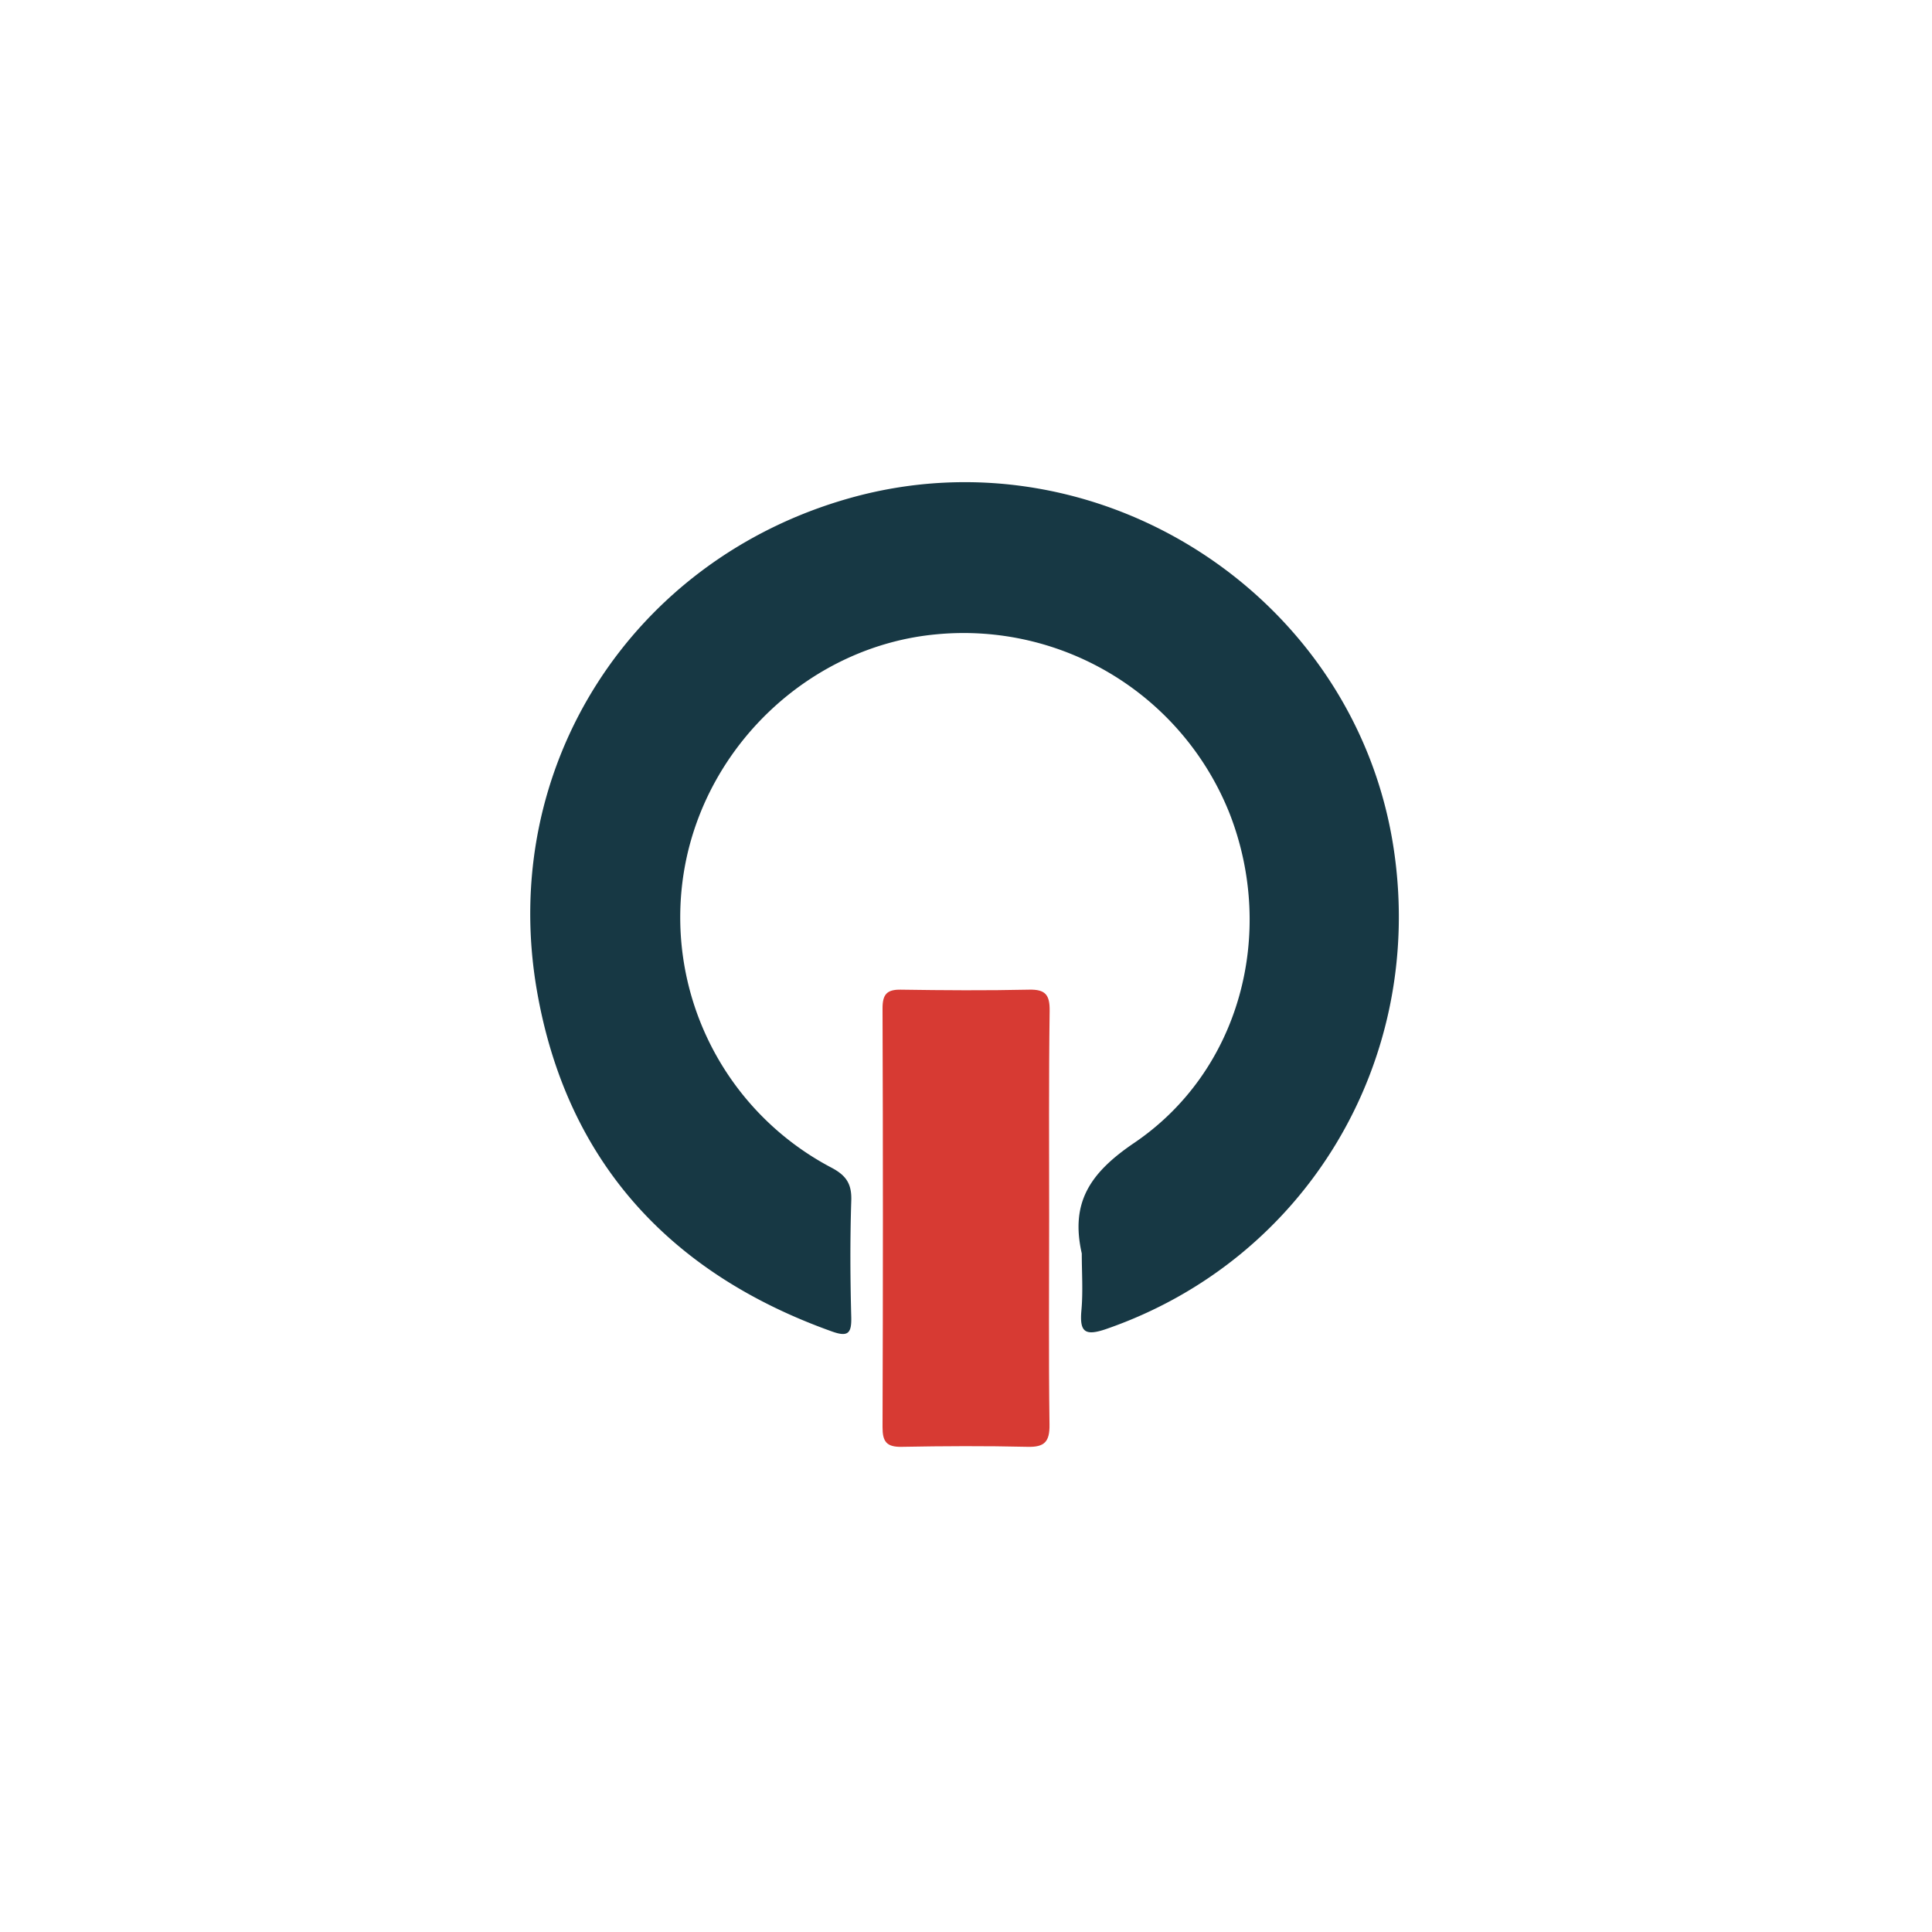
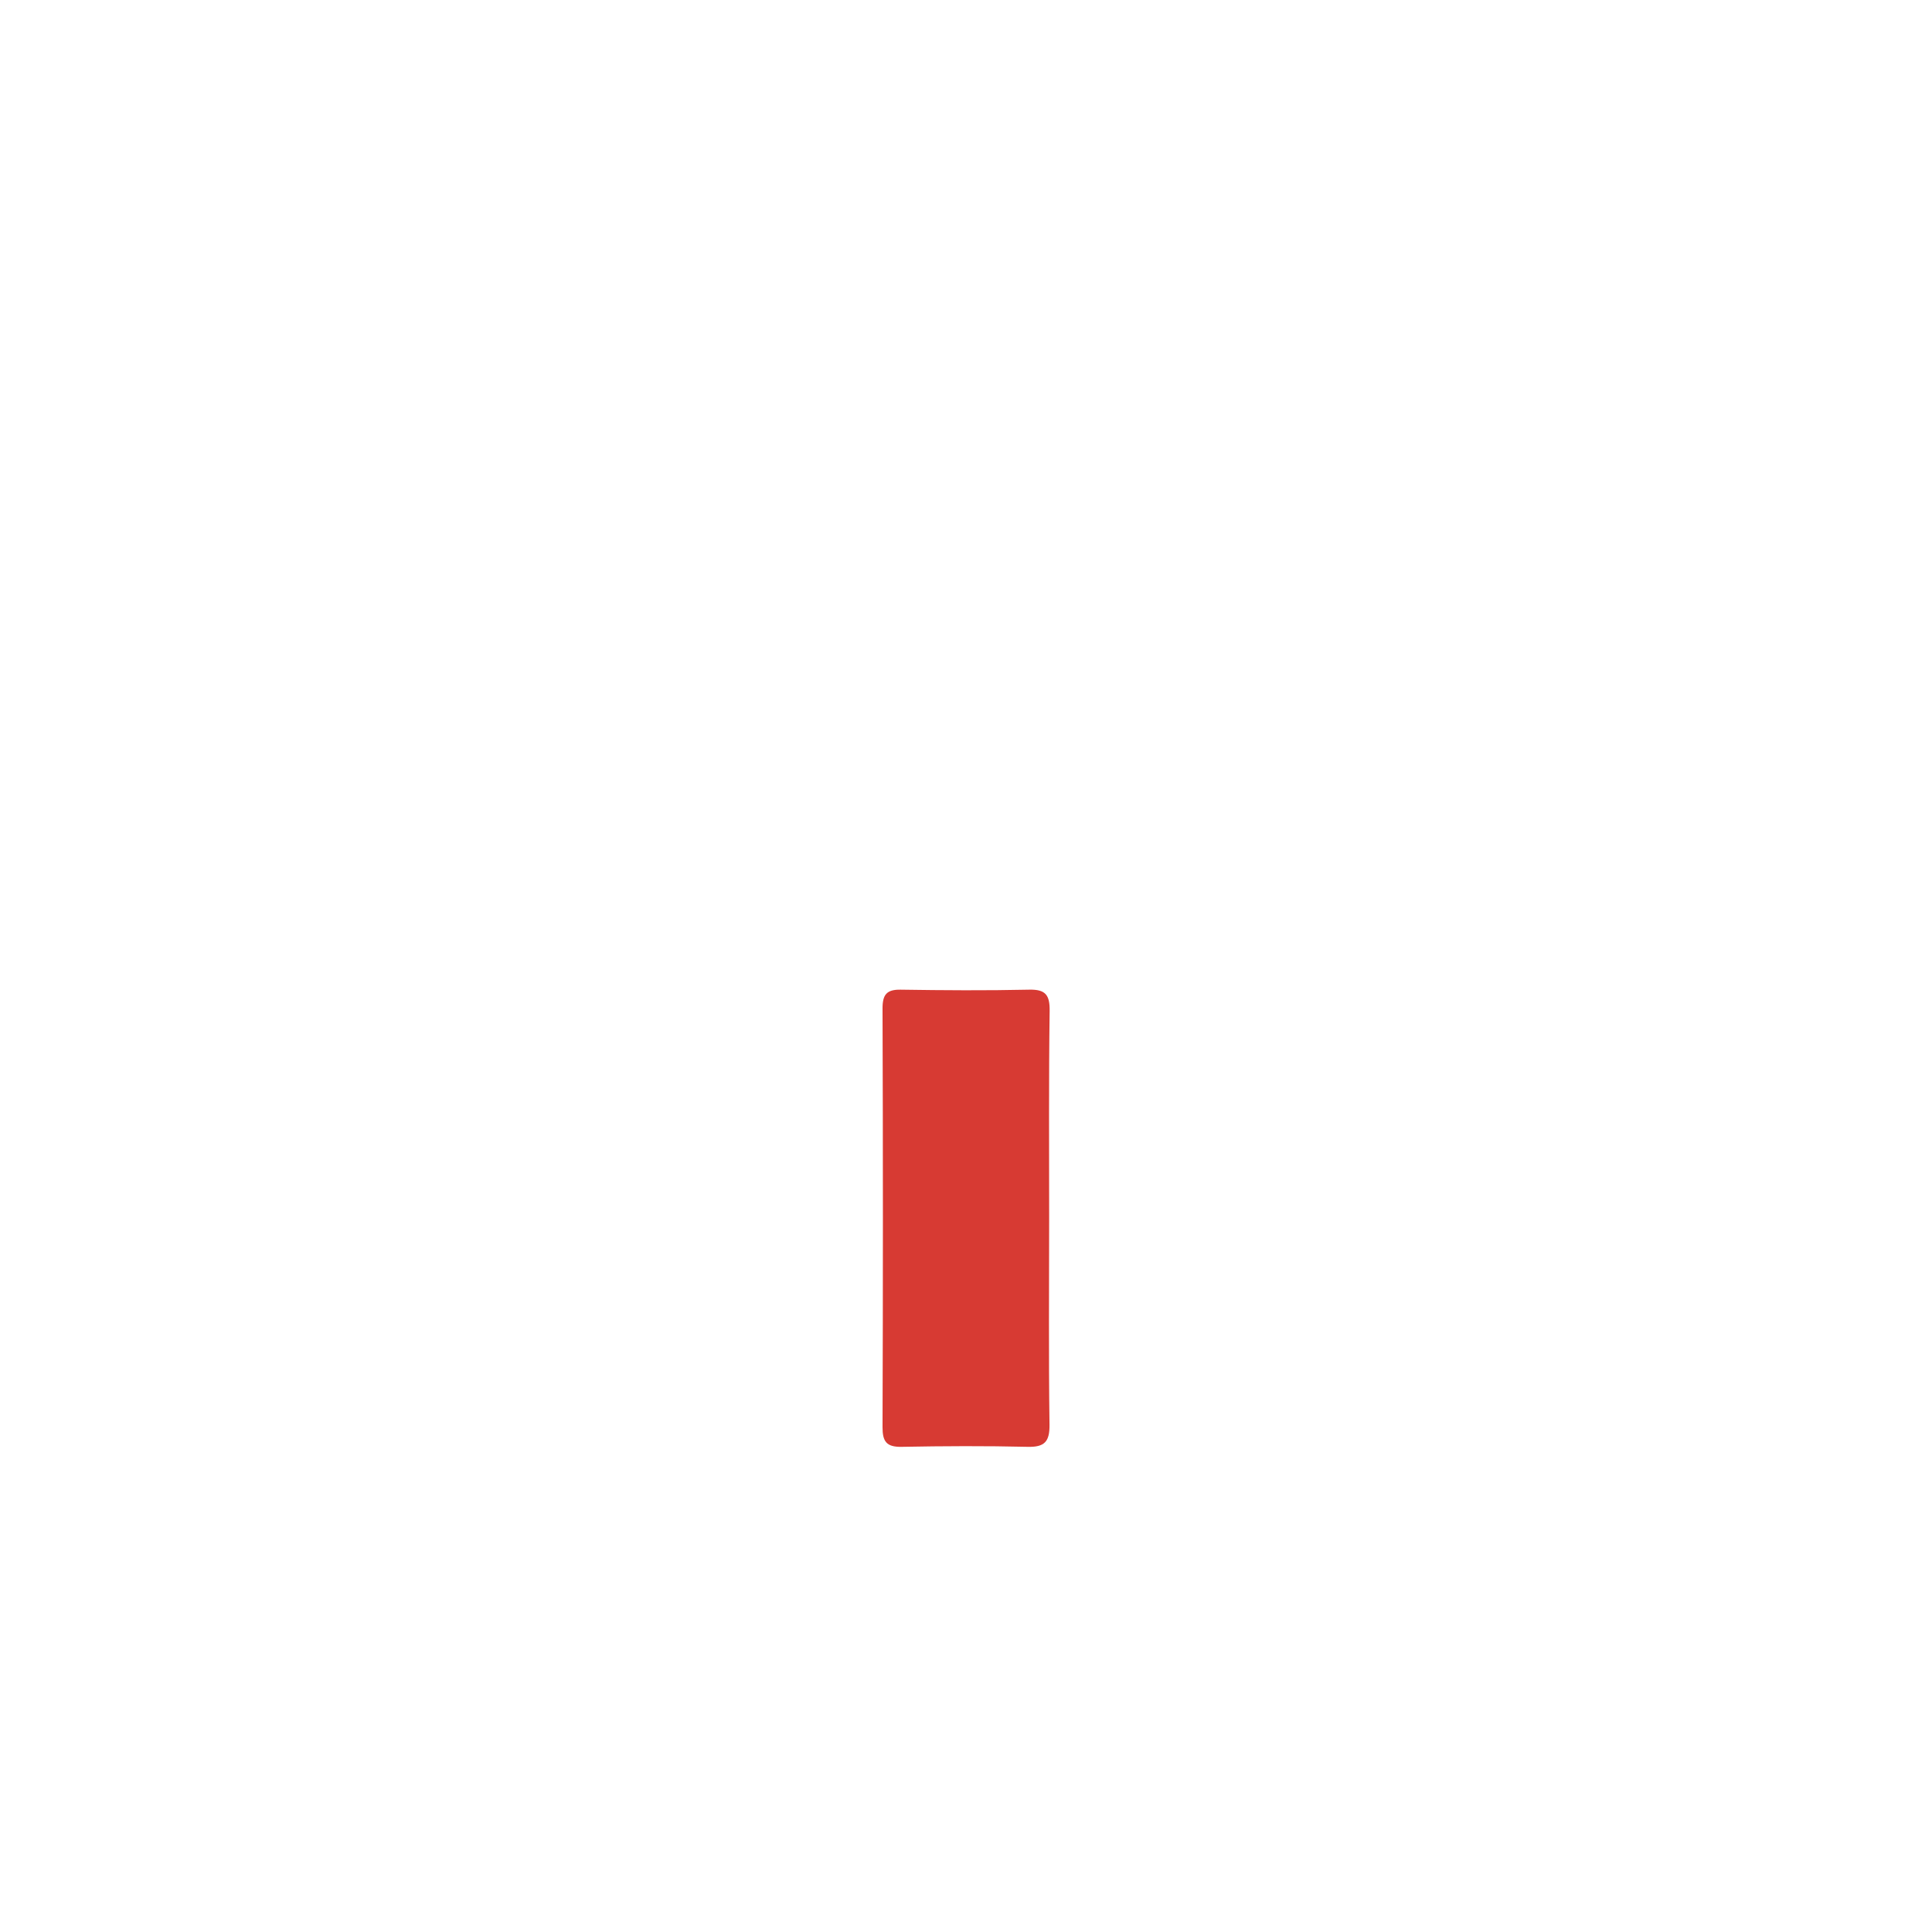
<svg xmlns="http://www.w3.org/2000/svg" height="40" viewBox="0 0 40 40" width="40">
  <g transform="translate(0 0) scale(0.078)">
    <g transform="translate(140.762 128) scale(1.31)">
      <defs>
        <style>.cls-1{fill:#173844;}.cls-2{fill:#d73a33;}</style>
      </defs>
-       <path class="cls-1" d="M798.19-312.74c-2.32-10.26,1.58-16.27,10.59-22.38,21.5-14.56,28.77-42.43,19.43-66.59a58,58,0,0,0-59.4-36.49c-25.24,2.29-46.62,22.11-51.11,47.39a57.31,57.31,0,0,0,29.78,60.69c3.09,1.63,4.14,3.4,4,6.8-.25,7.82-.21,15.65,0,23.47.08,3.25-.62,4.09-3.87,2.93-33-11.77-53.87-34.64-59.83-69.12-7.85-45.45,19.43-87.34,63.32-99.73C801.46-480,854-445.95,861.47-394.23c6.2,42.72-18,82.82-58.28,96.78-4.42,1.53-5.47.6-5.07-3.81C798.46-305.06,798.19-308.91,798.19-312.74Z" transform="translate(-686.45 469.01)" />
      <path class="cls-2" d="M791.58-320c0,14-.12,28,.07,41.93.05,3.48-1,4.6-4.46,4.51-8.48-.2-17-.16-25.45,0-3.13.07-3.93-1.07-3.92-4q.15-42.42,0-84.85c0-2.81.86-3.83,3.7-3.78,8.65.13,17.31.19,26,0,3.34-.08,4.2,1.08,4.16,4.3C791.49-347.95,791.58-334,791.58-320Z" transform="translate(-686.45 469.01)" />
    </g>
  </g>
</svg>